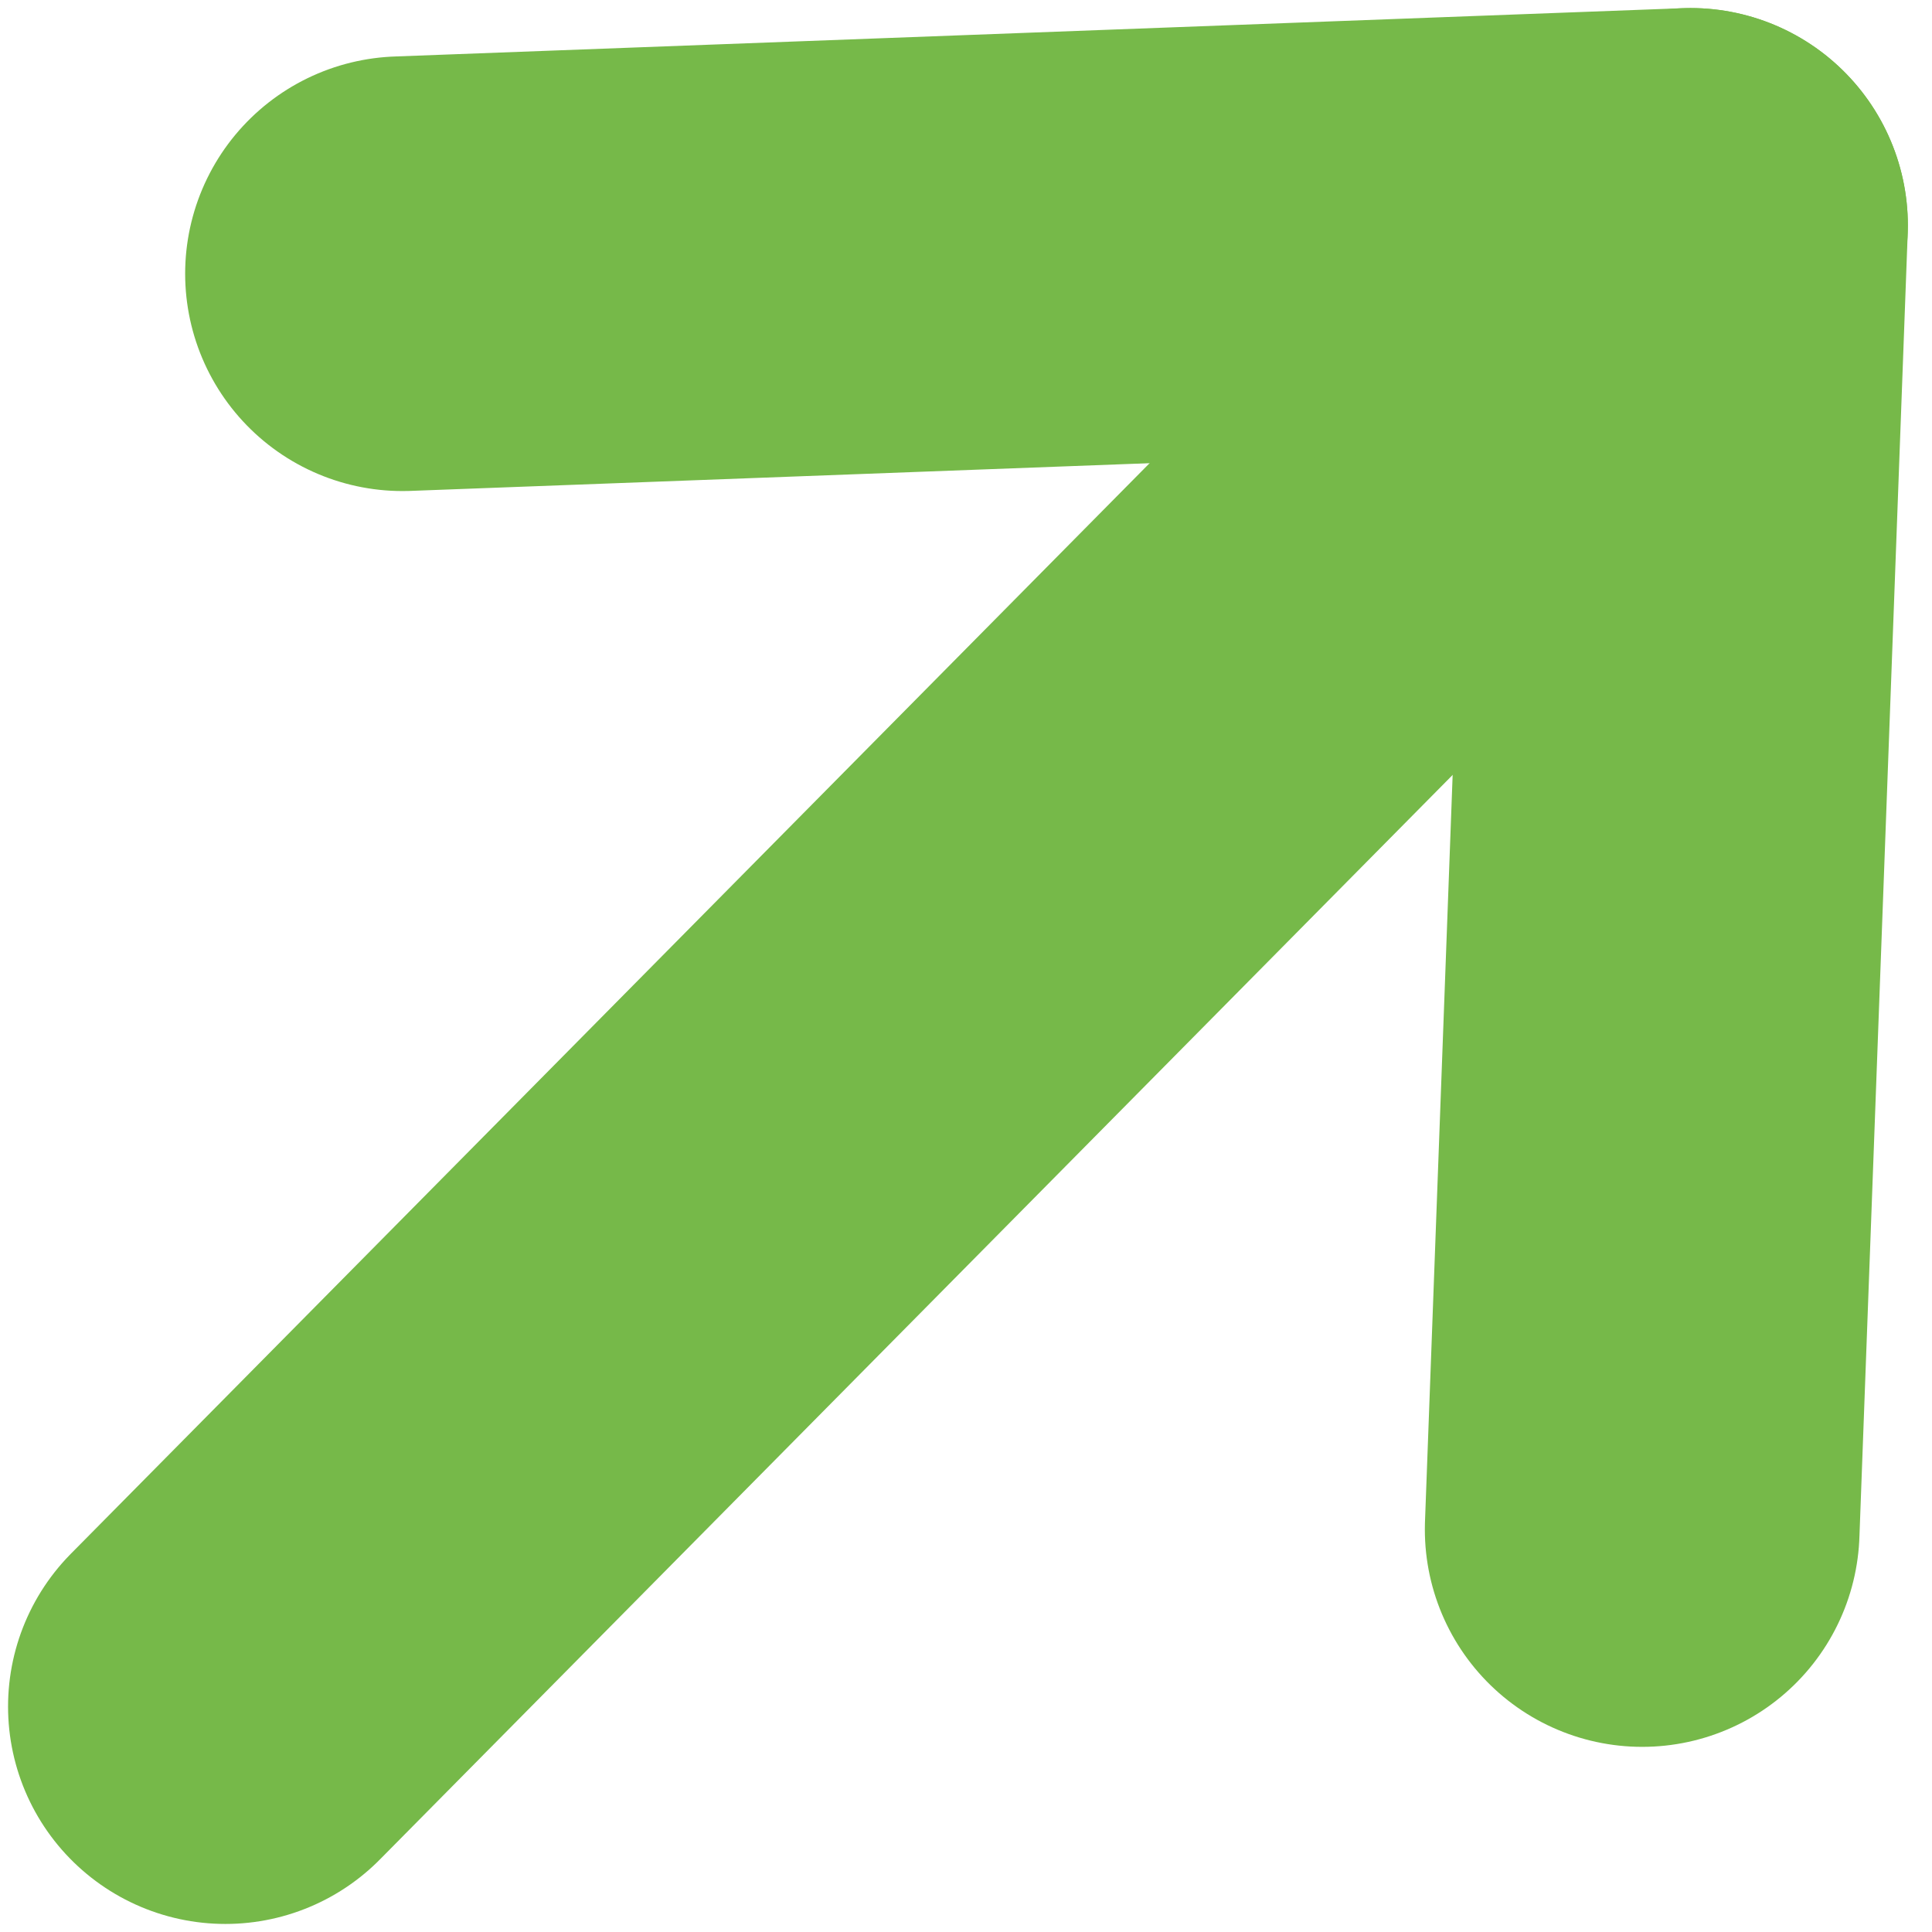
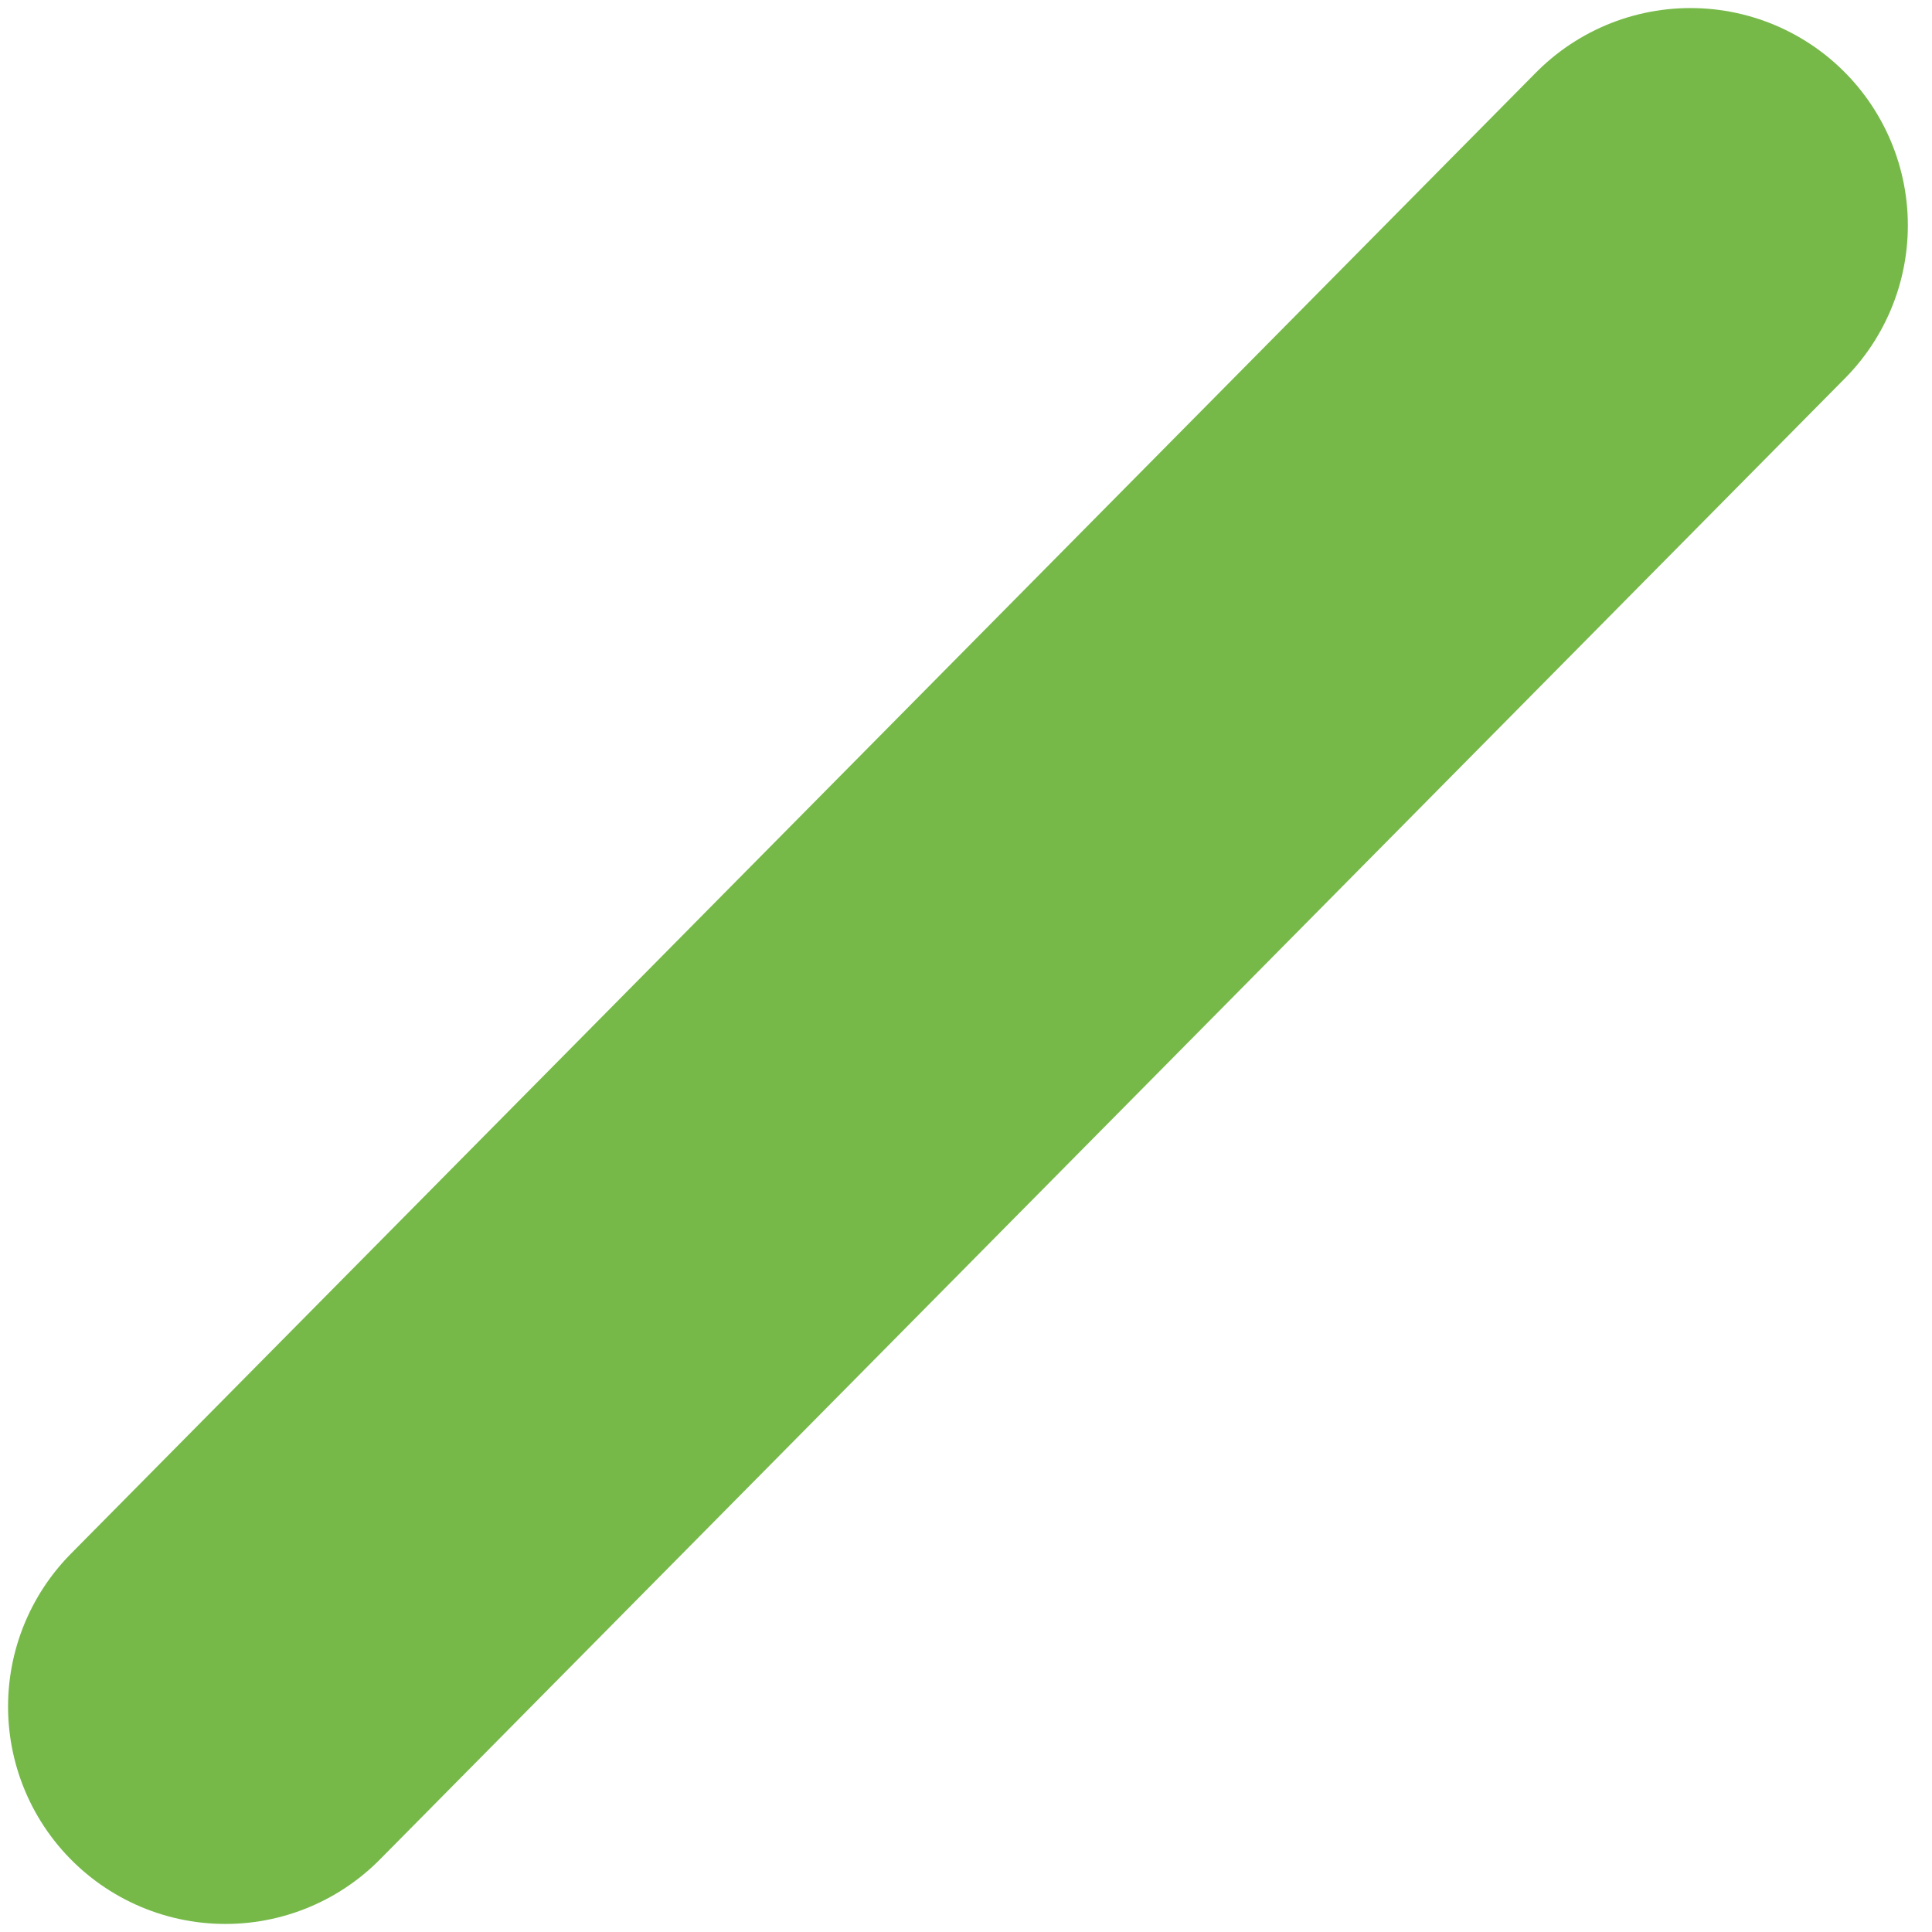
<svg xmlns="http://www.w3.org/2000/svg" version="1.1" viewBox="0 0 12 12">
  <defs>
    <style>
      .cls-1, .cls-2 {
        fill: none;
      }

      .cls-2 {
        stroke: #76b949;
        stroke-linecap: round;
        stroke-linejoin: round;
        stroke-width: 2.7px;
      }

      .cls-3 {
        clip-path: url(#clippath);
      }
    </style>
    <clipPath id="clippath">
      <rect class="cls-1" width="12" height="12" />
    </clipPath>
  </defs>
  <g>
    <g id="Ebene_1">
      <g class="cls-3">
        <line class="cls-2" x1="1.4" y1="10.6" x2="10.5" y2="1.4" />
-         <polyline class="cls-2" points="2.5 1.7 10.5 1.4 10.2 9.5" />
      </g>
    </g>
  </g>
</svg>